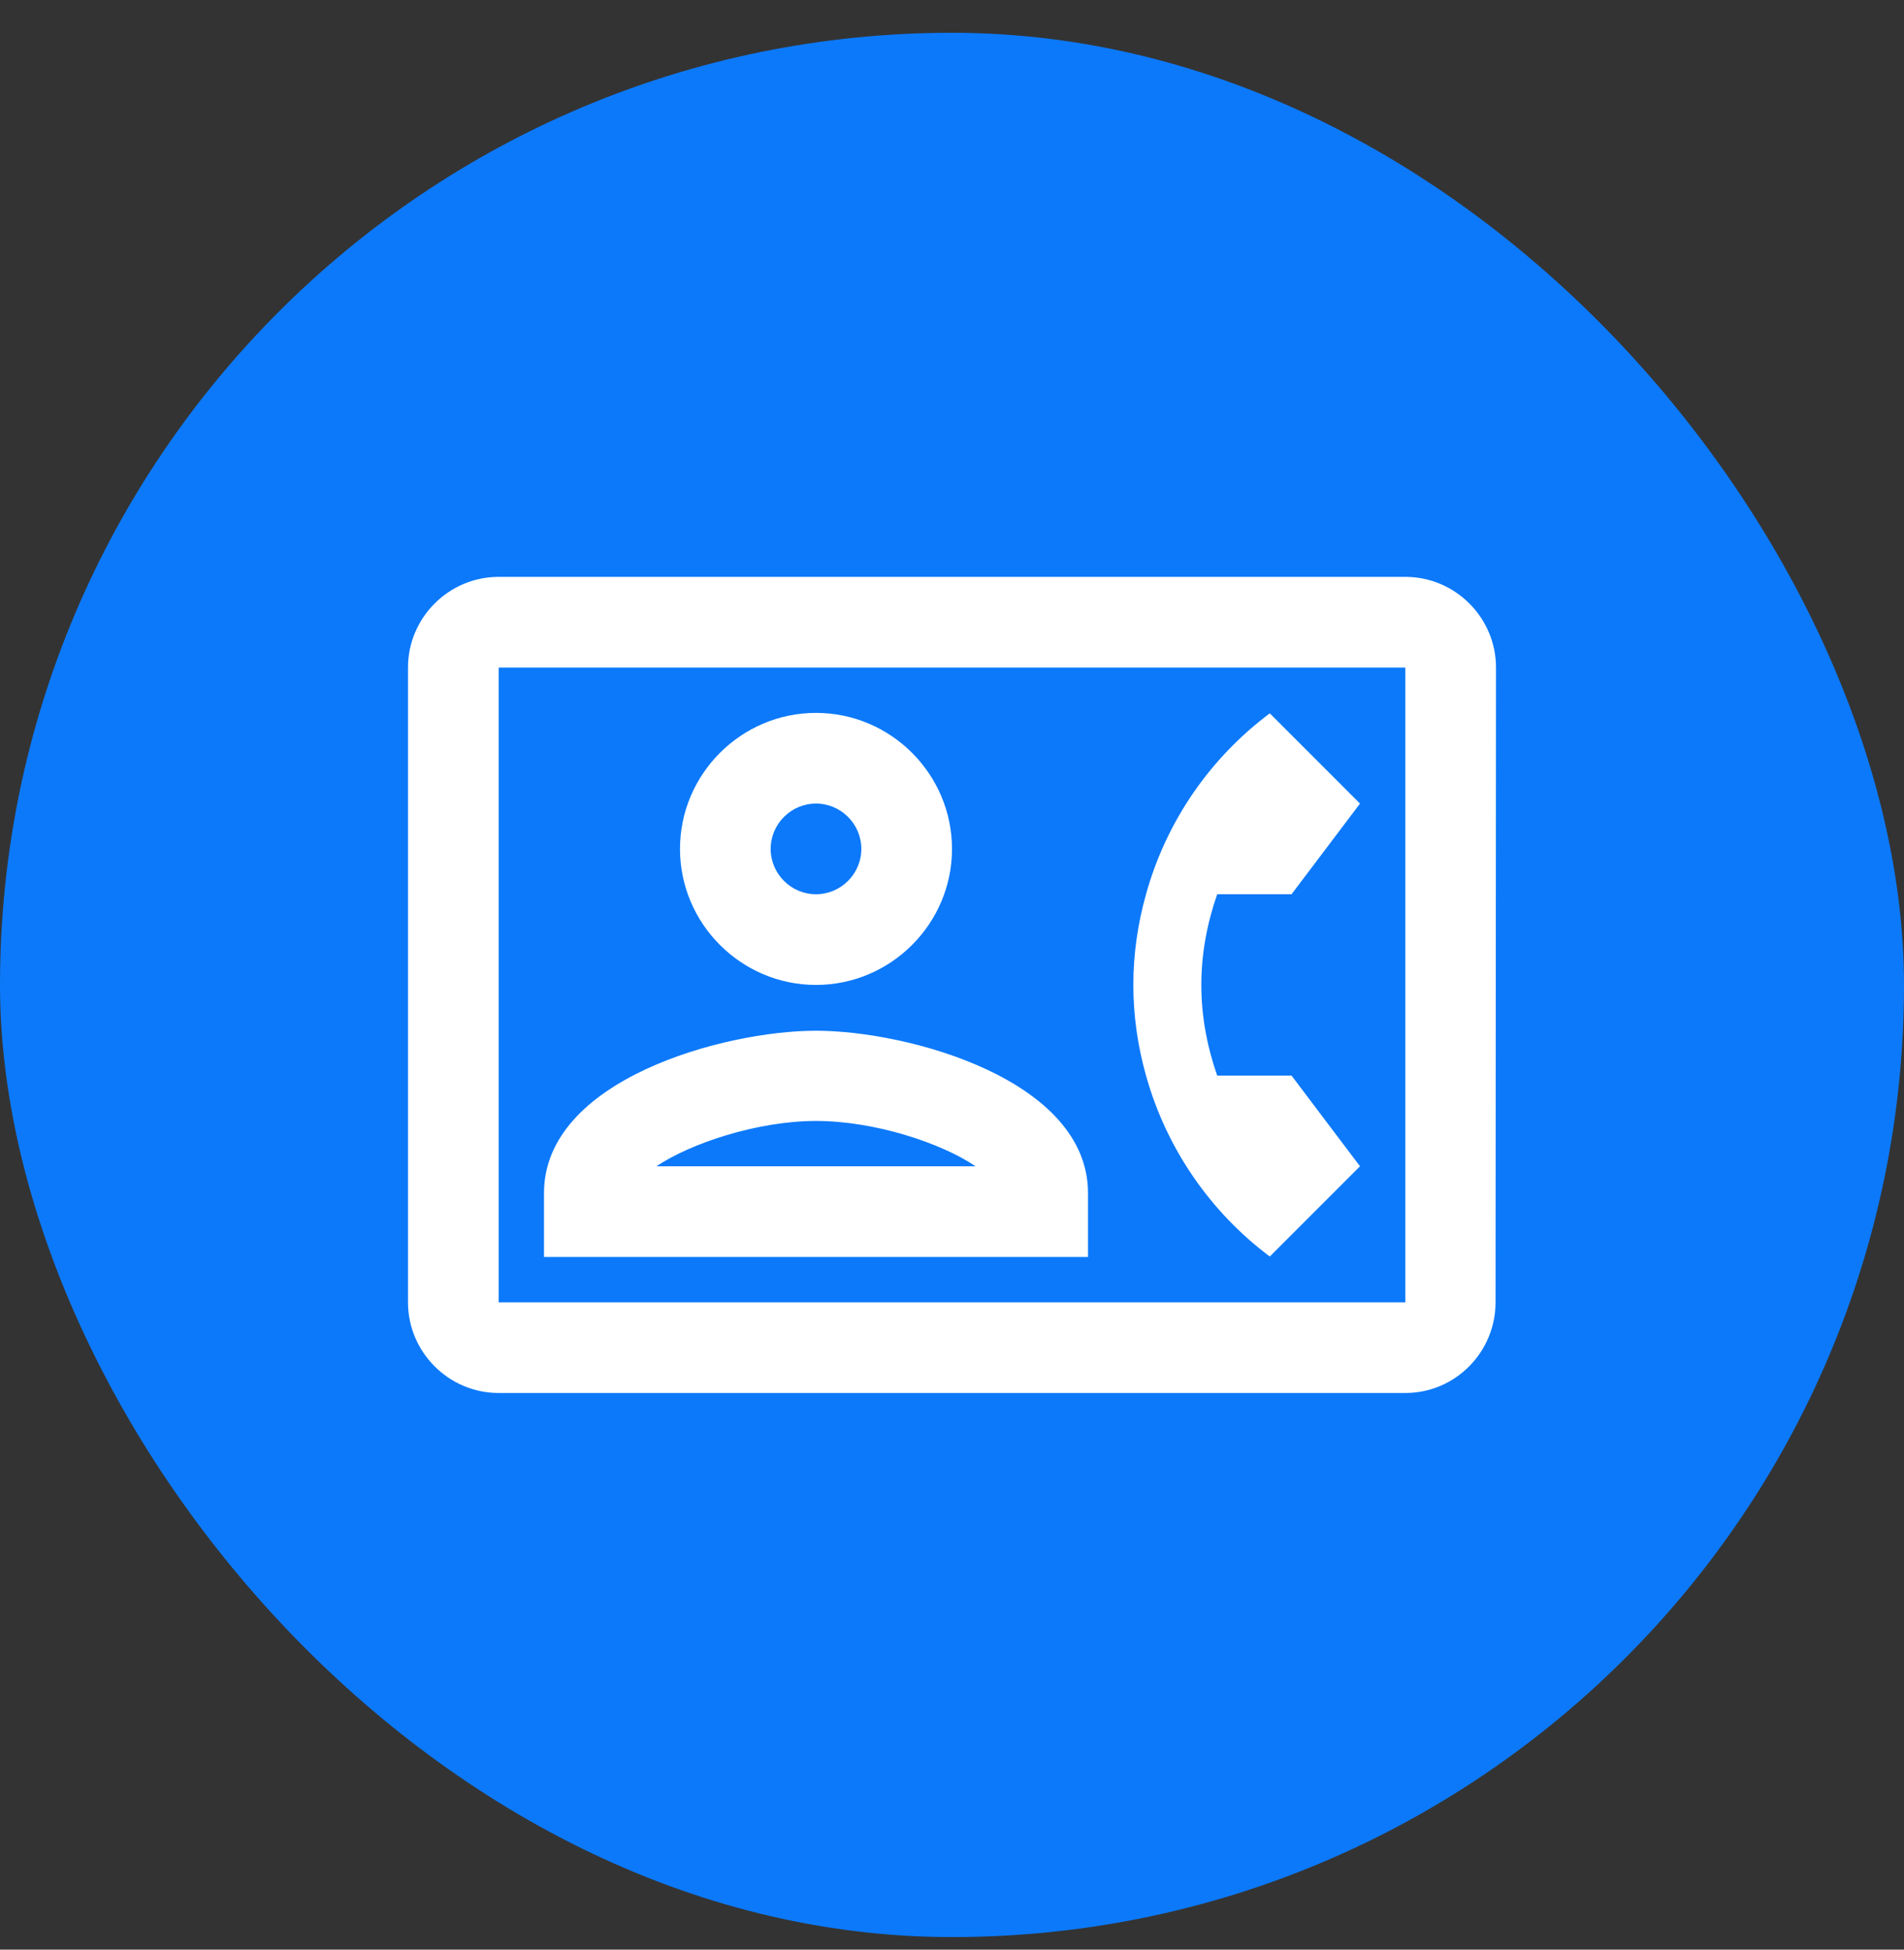
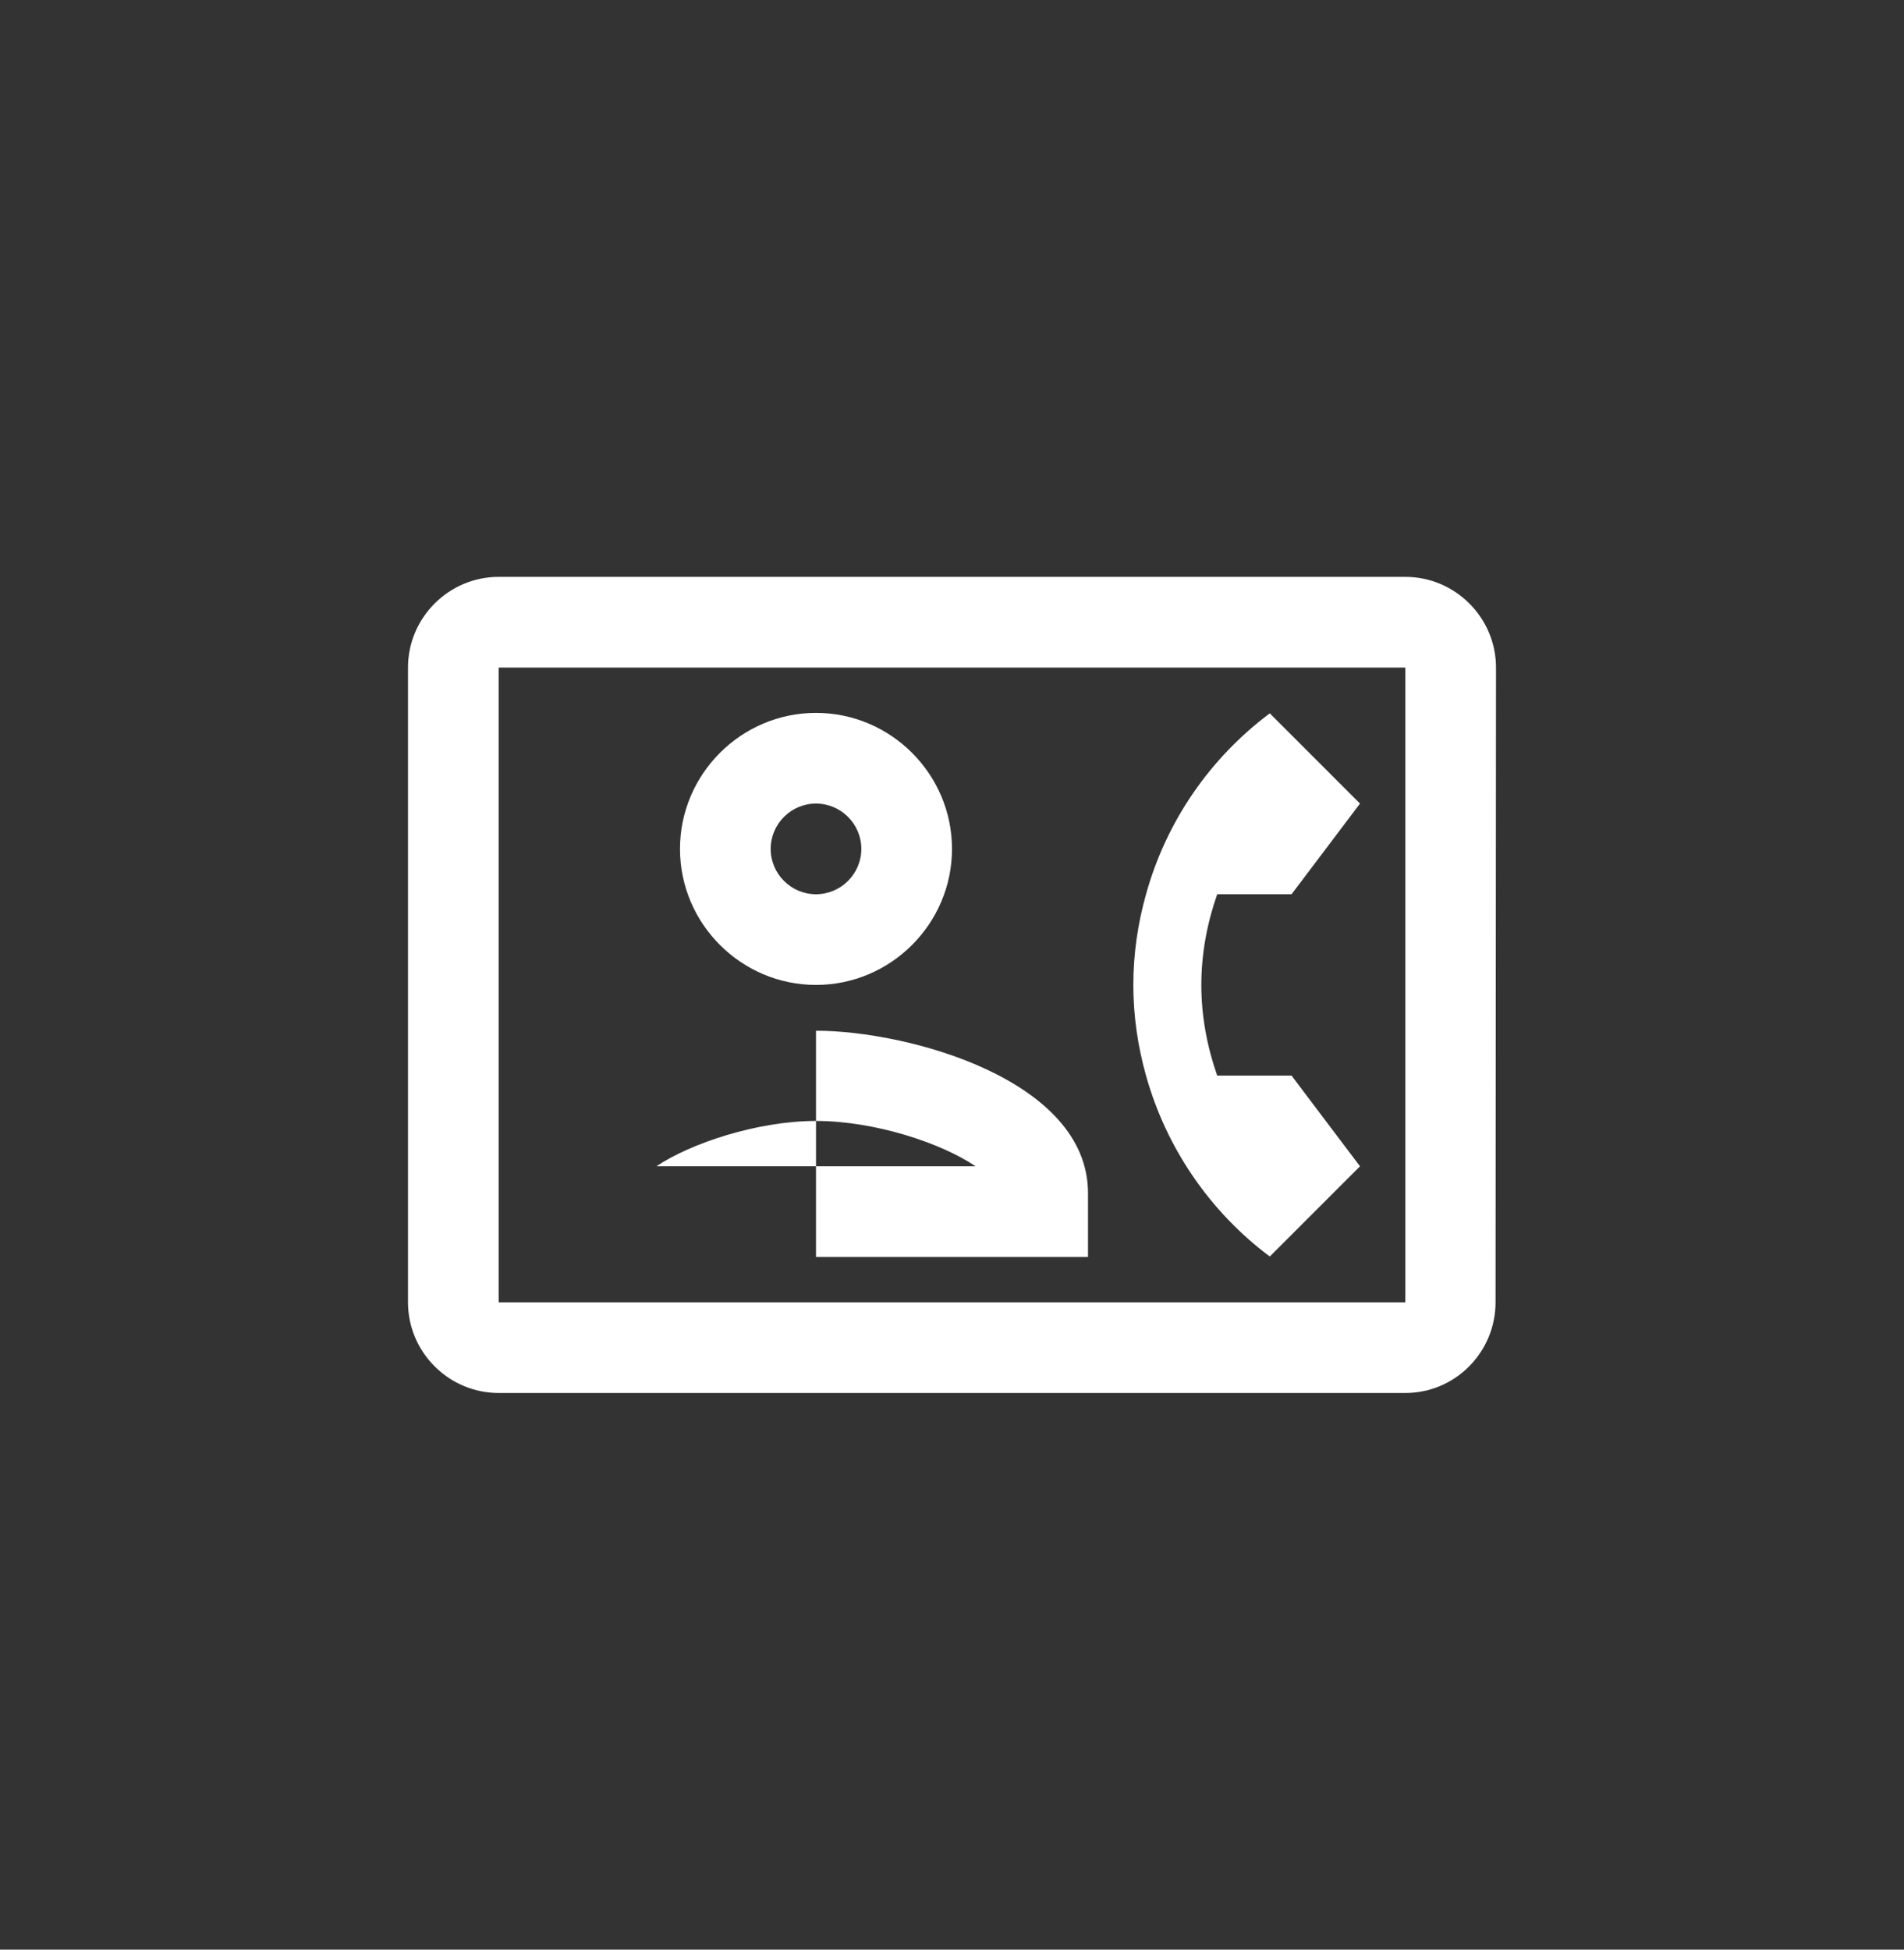
<svg xmlns="http://www.w3.org/2000/svg" width="42" height="43" viewBox="0 0 42 43" fill="none">
  <rect x="0" y="0" width="42" height="43" fill="#333333" stroke="none" />
-   <rect y="0.723" width="42" height="42" rx="21" fill="#0C79FA" />
-   <path d="M31 12.723H11C9.9 12.723 9 13.623 9 14.723V28.723C9 29.823 9.9 30.723 11 30.723H31C32.1 30.723 32.99 29.823 32.99 28.723L33 14.723C33 13.623 32.1 12.723 31 12.723ZM31 28.723H11V14.723H31V28.723ZM28.01 27.713L30 25.723L28.49 23.723H26.85C26.63 23.093 26.5 22.423 26.5 21.723C26.5 21.023 26.63 20.353 26.85 19.723H28.49L30 17.723L28.01 15.733C26.7 16.713 25.73 18.103 25.28 19.723C25.1 20.363 25 21.033 25 21.723C25 22.413 25.1 23.083 25.28 23.723C25.73 25.333 26.7 26.733 28.01 27.713ZM18 21.723C19.65 21.723 21 20.373 21 18.723C21 17.073 19.65 15.723 18 15.723C16.35 15.723 15 17.073 15 18.723C15 20.373 16.35 21.723 18 21.723ZM18 17.723C18.55 17.723 19 18.173 19 18.723C19 19.273 18.55 19.723 18 19.723C17.45 19.723 17 19.273 17 18.723C17 18.173 17.45 17.723 18 17.723ZM24 26.313C24 23.813 20.03 22.733 18 22.733C15.97 22.733 12 23.813 12 26.313V27.723H24V26.313ZM14.48 25.723C15.22 25.223 16.7 24.723 18 24.723C19.3 24.723 20.77 25.213 21.52 25.723H14.48Z" fill="white" />
+   <path d="M31 12.723H11C9.9 12.723 9 13.623 9 14.723V28.723C9 29.823 9.9 30.723 11 30.723H31C32.1 30.723 32.99 29.823 32.99 28.723L33 14.723C33 13.623 32.1 12.723 31 12.723ZM31 28.723H11V14.723H31V28.723ZM28.01 27.713L30 25.723L28.49 23.723H26.85C26.63 23.093 26.5 22.423 26.5 21.723C26.5 21.023 26.63 20.353 26.85 19.723H28.49L30 17.723L28.01 15.733C26.7 16.713 25.73 18.103 25.28 19.723C25.1 20.363 25 21.033 25 21.723C25 22.413 25.1 23.083 25.28 23.723C25.73 25.333 26.7 26.733 28.01 27.713ZM18 21.723C19.65 21.723 21 20.373 21 18.723C21 17.073 19.65 15.723 18 15.723C16.35 15.723 15 17.073 15 18.723C15 20.373 16.35 21.723 18 21.723ZM18 17.723C18.55 17.723 19 18.173 19 18.723C19 19.273 18.55 19.723 18 19.723C17.45 19.723 17 19.273 17 18.723C17 18.173 17.45 17.723 18 17.723ZM24 26.313C24 23.813 20.03 22.733 18 22.733V27.723H24V26.313ZM14.48 25.723C15.22 25.223 16.7 24.723 18 24.723C19.3 24.723 20.77 25.213 21.52 25.723H14.48Z" fill="white" />
</svg>